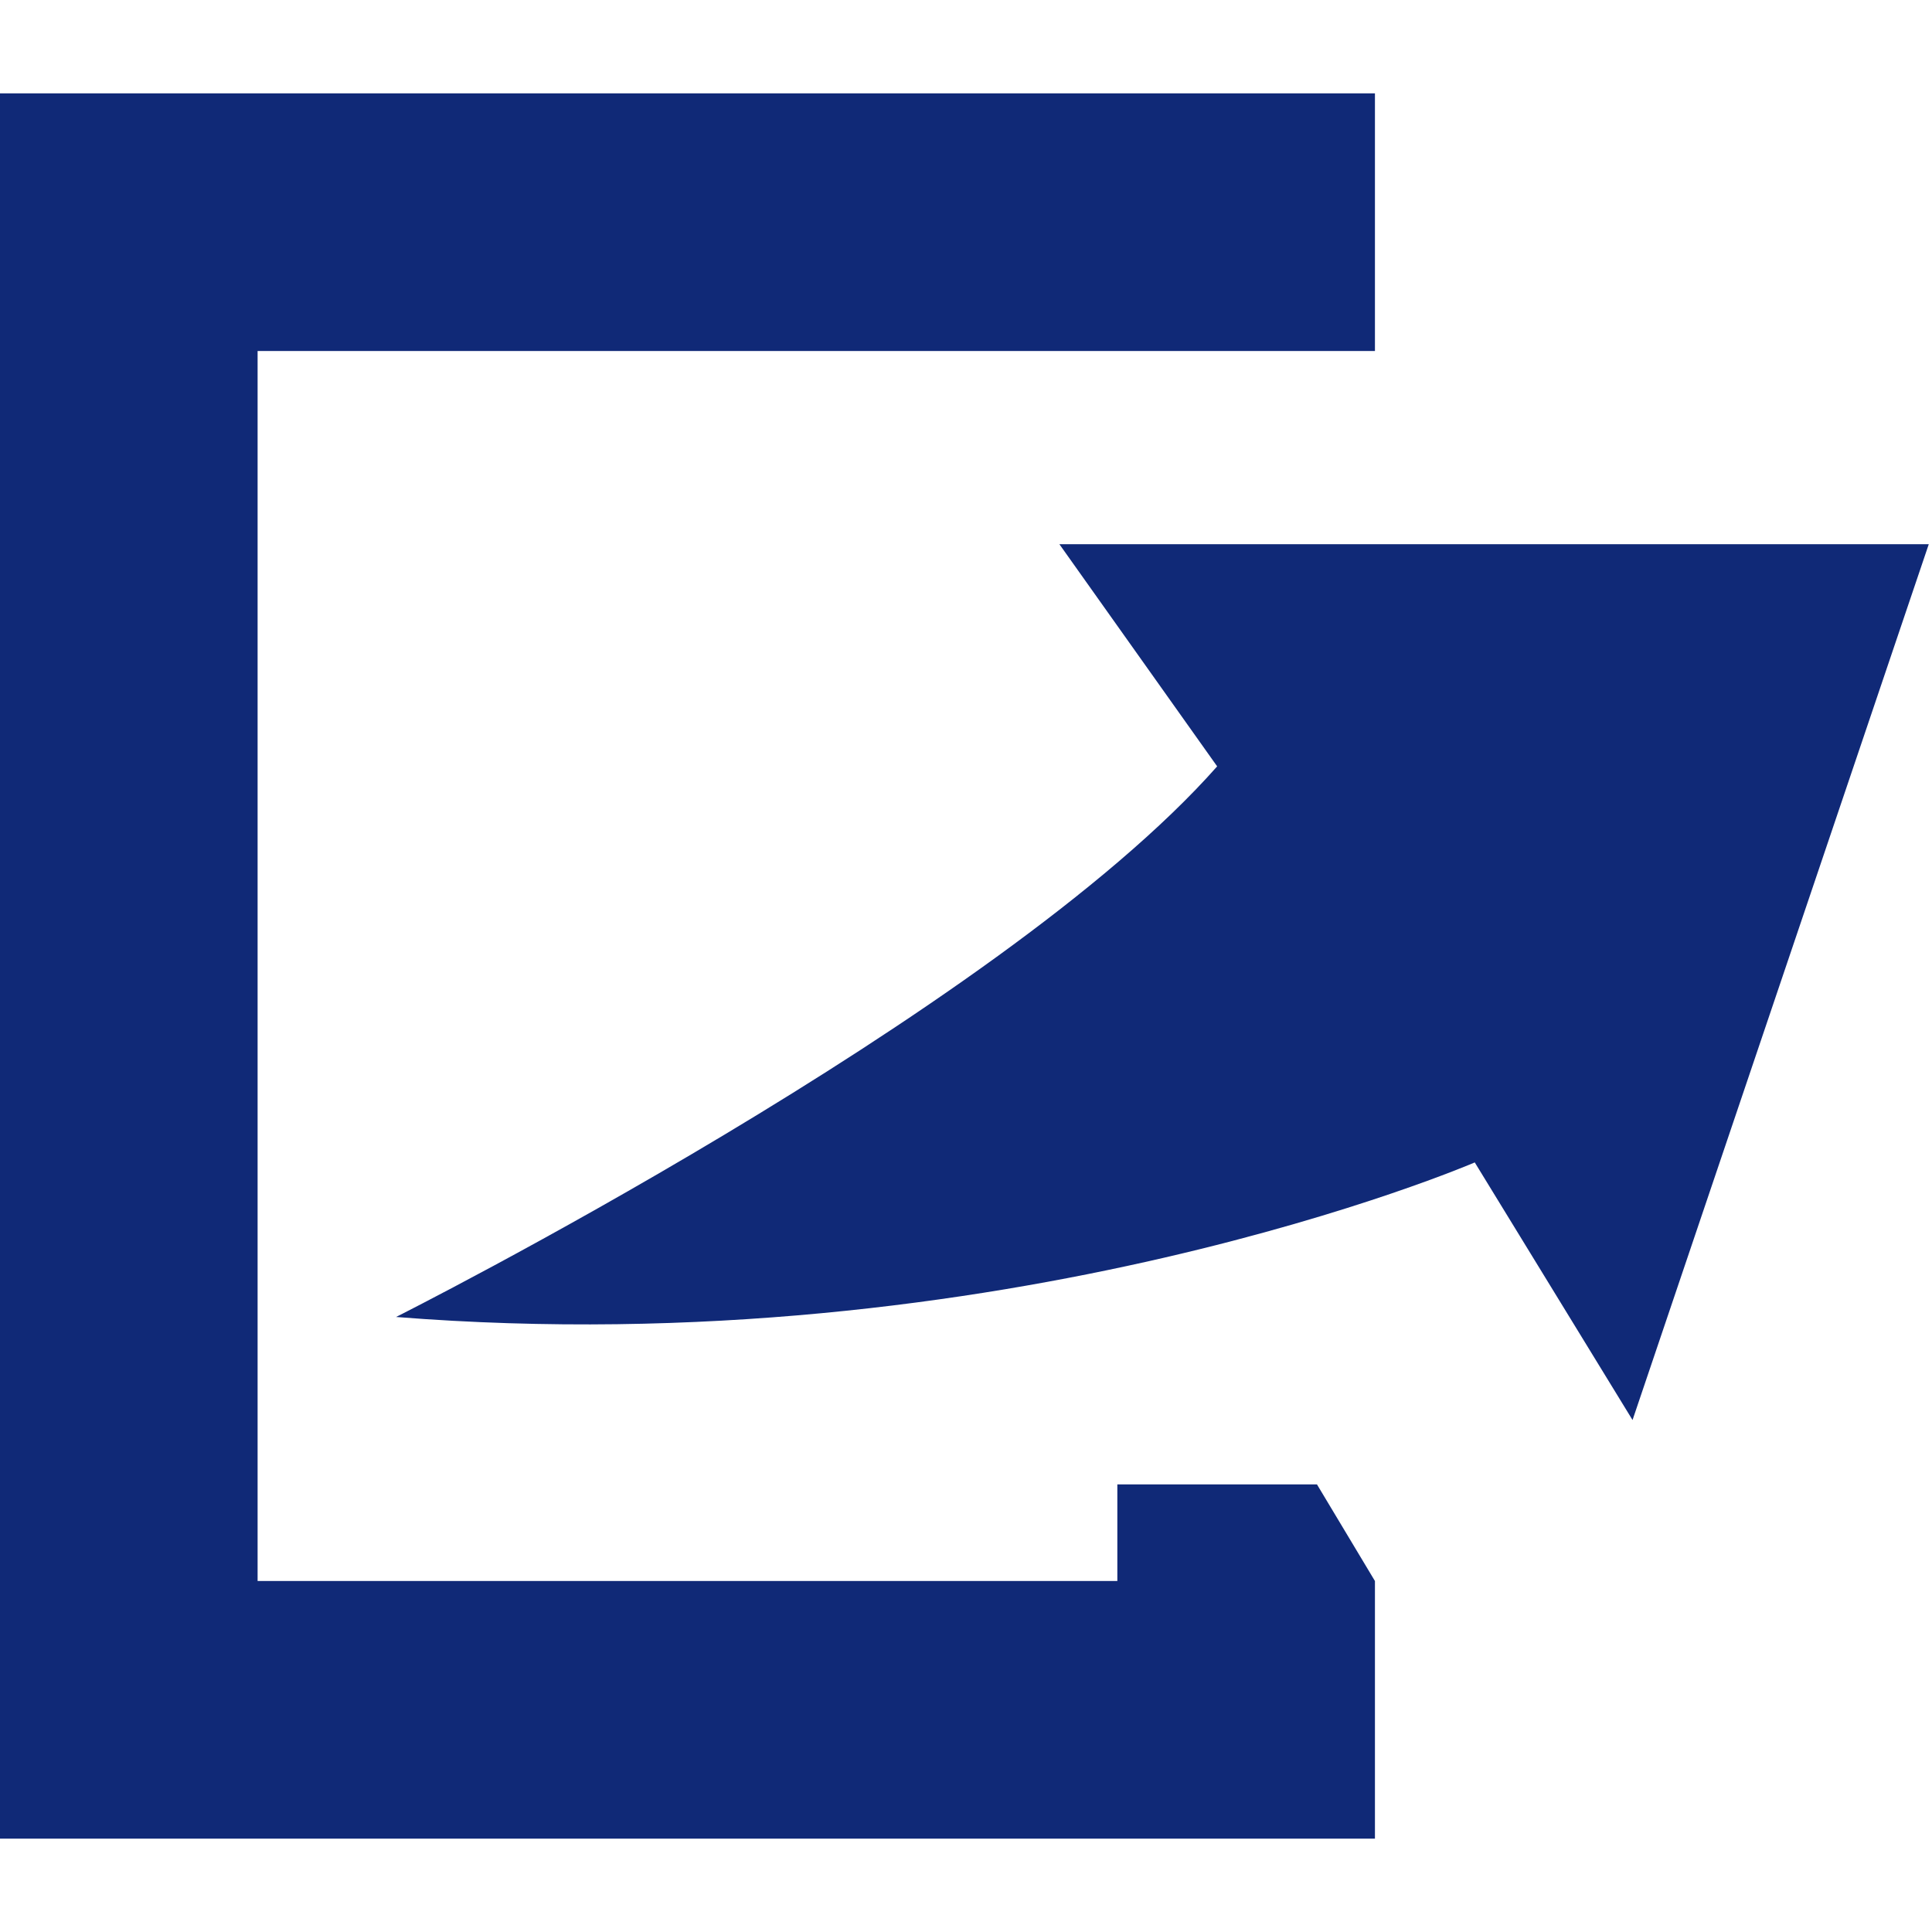
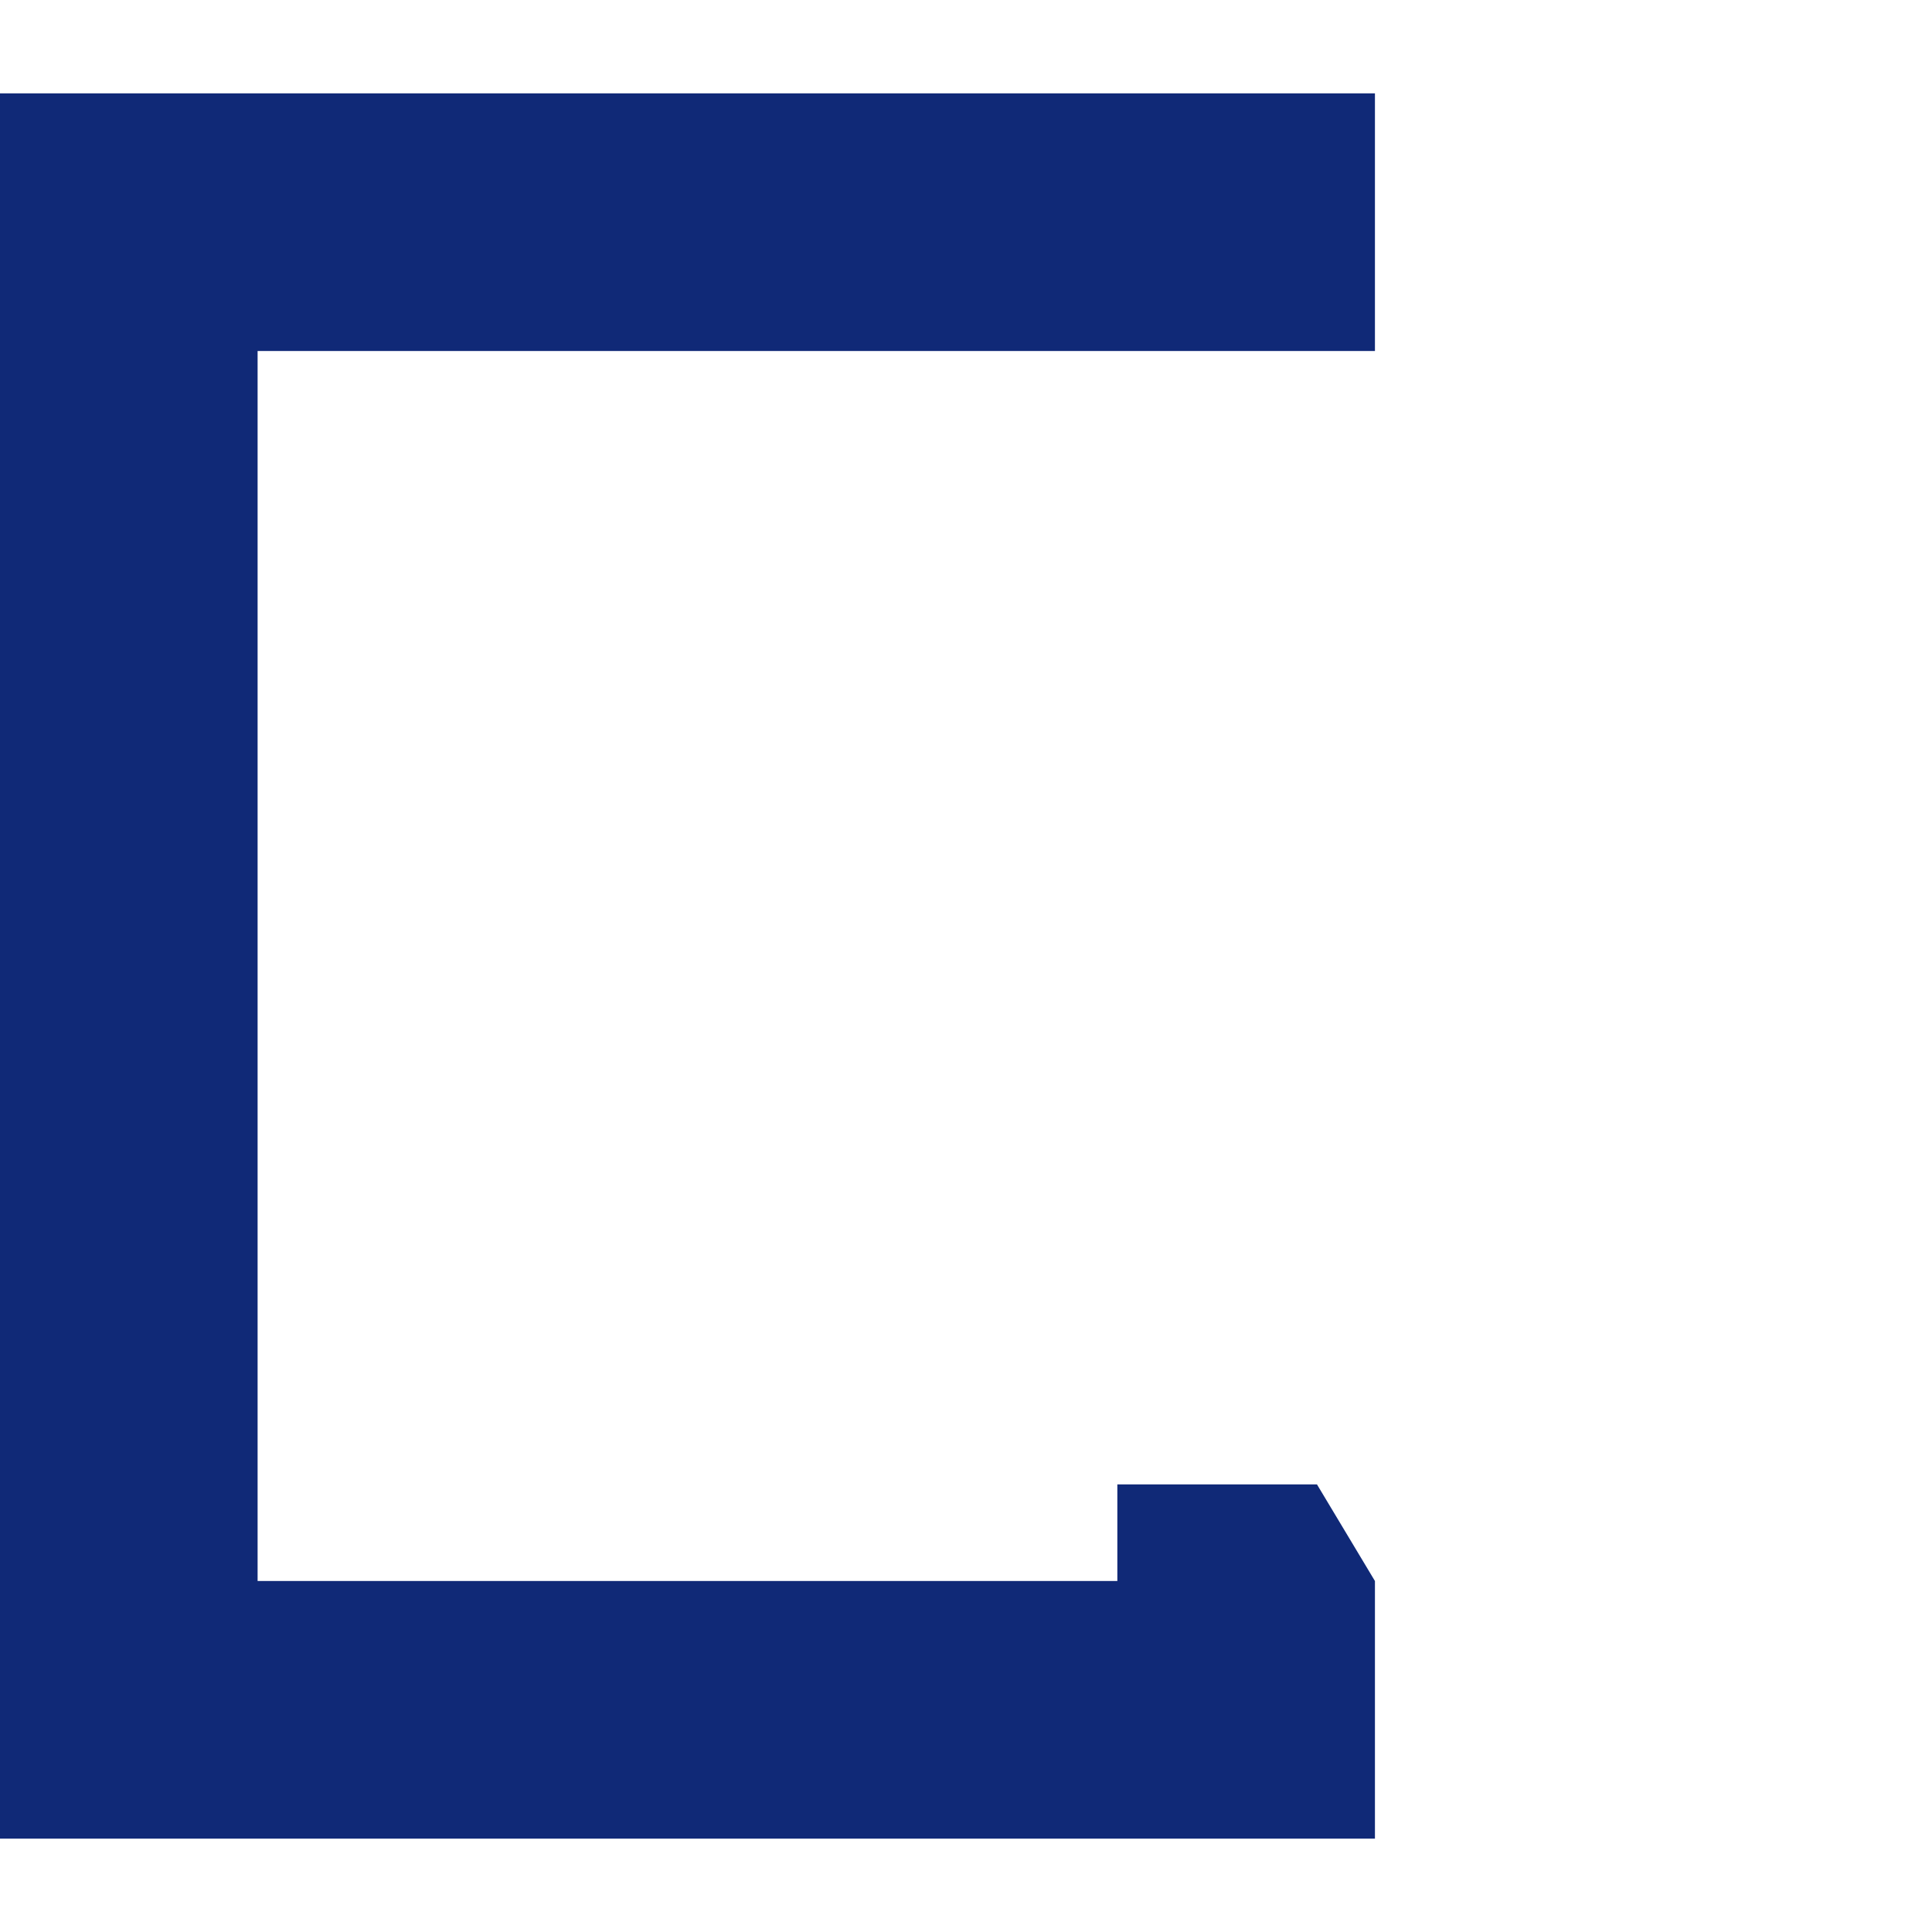
<svg xmlns="http://www.w3.org/2000/svg" id="_レイヤー_1" data-name="レイヤー_1" version="1.1" viewBox="0 0 60 60">
  <defs>
    <style>
      .st0 {
        fill: #102977;
      }
    </style>
  </defs>
-   <path class="st0" d="M32.9,16.9l4.9,6.9c-6.8,7.7-25.5,17.1-25.5,17.1,18.9,1.5,33.5-4.8,33.5-4.8l4.9,8,9.2-27.2h-27.1Z" />
  <polygon class="st0" points="34.7 46.1 34.7 49.1 8 49.1 8 10.9 42.7 10.9 42.7 2.9 0 2.9 0 57.1 42.7 57.1 42.7 49.1 40.9 46.1 34.7 46.1" />
</svg>